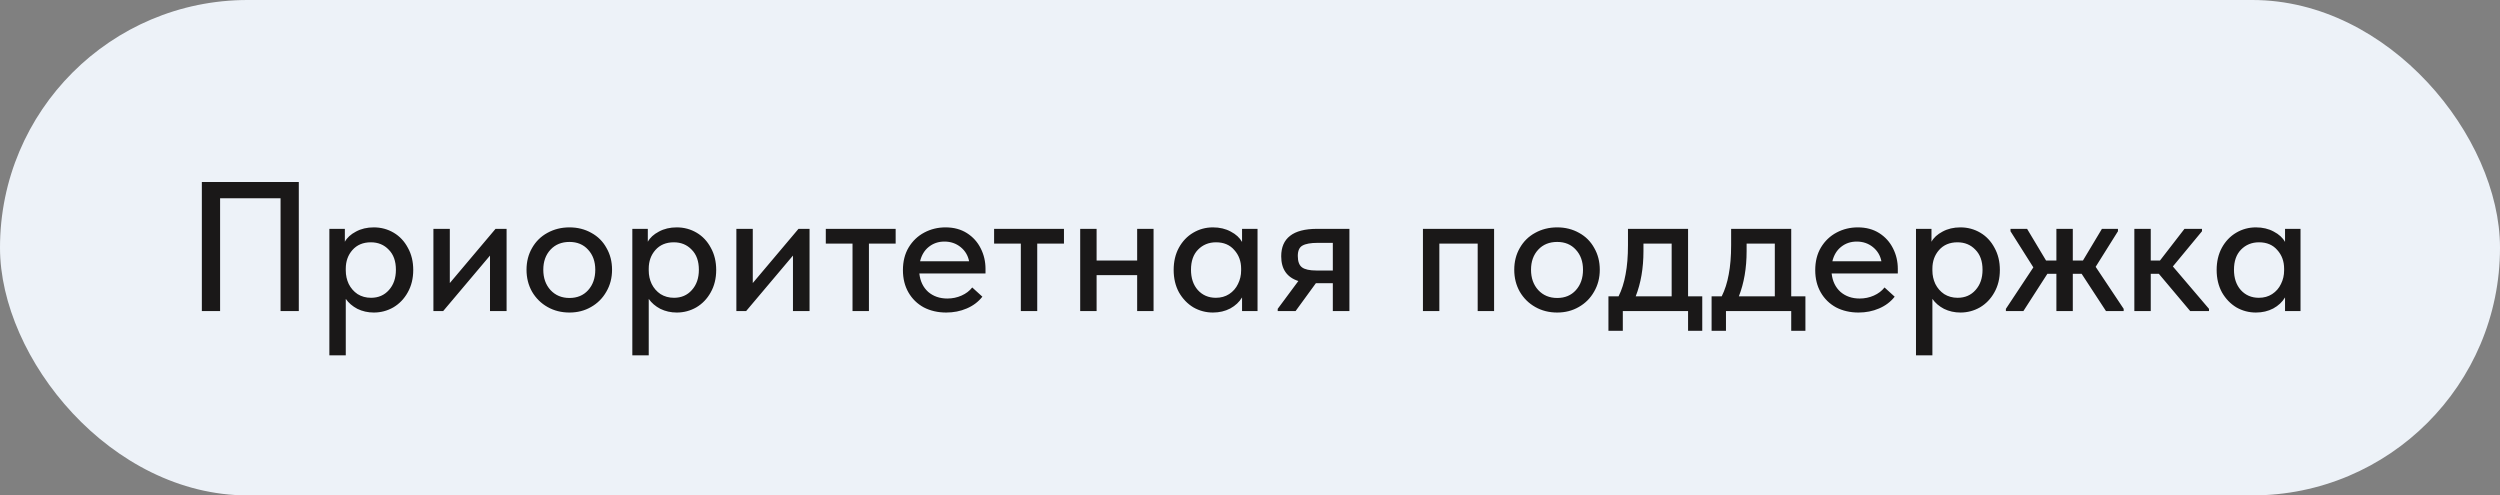
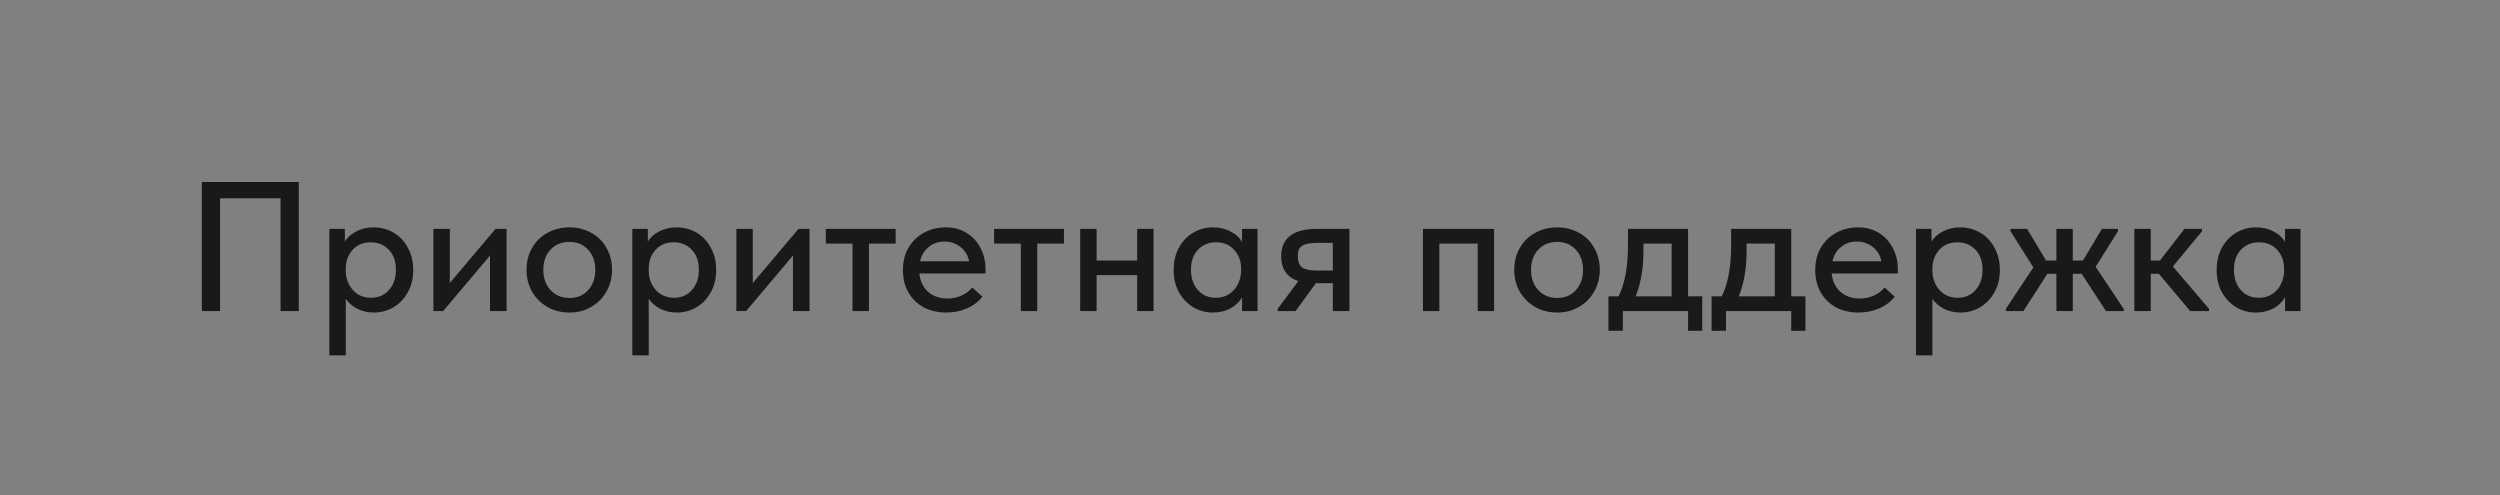
<svg xmlns="http://www.w3.org/2000/svg" width="217" height="43" viewBox="0 0 217 43" fill="none">
  <rect x="0" y="0" width="217" height="43" fill="#808080" stroke="none" />
-   <rect width="217" height="43" rx="21.5" fill="#EDF2F8" />
  <path d="M17.52 27V15.8H25.936V27H24.352V17.208H19.104V27H17.52ZM35.869 23.432C35.869 24.168 35.709 24.819 35.389 25.384C35.08 25.939 34.664 26.371 34.141 26.68C33.618 26.979 33.053 27.128 32.445 27.128C31.933 27.128 31.459 27.021 31.021 26.808C30.595 26.584 30.259 26.296 30.013 25.944V30.84H28.589V19.864H29.933V20.984C30.125 20.632 30.445 20.339 30.893 20.104C31.341 19.859 31.858 19.736 32.445 19.736C33.075 19.736 33.651 19.891 34.173 20.2C34.696 20.509 35.106 20.947 35.405 21.512C35.715 22.067 35.869 22.707 35.869 23.432ZM34.365 23.416C34.365 22.669 34.157 22.088 33.741 21.672C33.336 21.245 32.819 21.032 32.189 21.032C31.517 21.032 30.984 21.256 30.589 21.704C30.205 22.141 30.013 22.68 30.013 23.32V23.48C30.013 23.896 30.099 24.285 30.269 24.648C30.451 25.011 30.706 25.304 31.037 25.528C31.378 25.741 31.768 25.848 32.205 25.848C32.845 25.848 33.362 25.624 33.757 25.176C34.163 24.728 34.365 24.141 34.365 23.416ZM39.044 24.568L43.012 19.864H43.972V27H42.532V22.184L38.468 27H37.62V19.864H39.044V24.568ZM45.702 23.416C45.702 22.712 45.862 22.083 46.182 21.528C46.502 20.963 46.945 20.525 47.51 20.216C48.086 19.896 48.726 19.736 49.43 19.736C50.134 19.736 50.769 19.896 51.334 20.216C51.9 20.525 52.337 20.963 52.646 21.528C52.966 22.083 53.126 22.712 53.126 23.416C53.126 24.12 52.961 24.755 52.63 25.32C52.31 25.885 51.867 26.328 51.302 26.648C50.748 26.968 50.123 27.128 49.43 27.128C48.726 27.128 48.092 26.968 47.526 26.648C46.961 26.328 46.513 25.885 46.182 25.32C45.862 24.755 45.702 24.12 45.702 23.416ZM51.67 23.416C51.67 22.701 51.462 22.12 51.046 21.672C50.641 21.224 50.102 21 49.43 21C48.748 21 48.198 21.224 47.782 21.672C47.366 22.12 47.158 22.701 47.158 23.416C47.158 24.131 47.366 24.717 47.782 25.176C48.209 25.635 48.758 25.864 49.43 25.864C50.102 25.864 50.641 25.64 51.046 25.192C51.462 24.733 51.67 24.141 51.67 23.416ZM62.166 23.432C62.166 24.168 62.006 24.819 61.686 25.384C61.377 25.939 60.961 26.371 60.438 26.68C59.915 26.979 59.35 27.128 58.742 27.128C58.23 27.128 57.755 27.021 57.318 26.808C56.891 26.584 56.555 26.296 56.31 25.944V30.84H54.886V19.864H56.23V20.984C56.422 20.632 56.742 20.339 57.19 20.104C57.638 19.859 58.155 19.736 58.742 19.736C59.371 19.736 59.947 19.891 60.47 20.2C60.993 20.509 61.403 20.947 61.702 21.512C62.011 22.067 62.166 22.707 62.166 23.432ZM60.662 23.416C60.662 22.669 60.454 22.088 60.038 21.672C59.633 21.245 59.115 21.032 58.486 21.032C57.814 21.032 57.281 21.256 56.886 21.704C56.502 22.141 56.31 22.68 56.31 23.32V23.48C56.31 23.896 56.395 24.285 56.566 24.648C56.747 25.011 57.003 25.304 57.334 25.528C57.675 25.741 58.065 25.848 58.502 25.848C59.142 25.848 59.659 25.624 60.054 25.176C60.459 24.728 60.662 24.141 60.662 23.416ZM65.341 24.568L69.309 19.864H70.269V27H68.829V22.184L64.765 27H63.917V19.864H65.341V24.568ZM75.423 27H73.999V21.144H71.679V19.864H77.743V21.144H75.423V27ZM85.542 23.736H79.798C79.873 24.408 80.129 24.941 80.566 25.336C81.014 25.72 81.569 25.912 82.23 25.912C82.667 25.912 83.078 25.827 83.462 25.656C83.846 25.485 84.155 25.251 84.39 24.952L85.27 25.752C84.918 26.2 84.465 26.541 83.91 26.776C83.366 27.011 82.774 27.128 82.134 27.128C81.409 27.128 80.758 26.979 80.182 26.68C79.617 26.371 79.174 25.939 78.854 25.384C78.534 24.829 78.374 24.184 78.374 23.448C78.374 22.691 78.539 22.035 78.87 21.48C79.211 20.915 79.665 20.483 80.23 20.184C80.795 19.885 81.409 19.736 82.07 19.736C82.785 19.736 83.403 19.901 83.926 20.232C84.449 20.563 84.849 21.005 85.126 21.56C85.403 22.104 85.542 22.696 85.542 23.336V23.736ZM79.862 22.68H84.118C84.022 22.179 83.777 21.768 83.382 21.448C82.987 21.128 82.518 20.968 81.974 20.968C81.451 20.968 80.998 21.123 80.614 21.432C80.241 21.731 79.99 22.147 79.862 22.68ZM90.032 27H88.608V21.144H86.288V19.864H92.352V21.144H90.032V27ZM98.705 19.864H100.129V27H98.705V23.88H95.185V27H93.761V19.864H95.185V22.616H98.705V19.864ZM107.81 19.864H109.154V27H107.81V25.816C107.575 26.211 107.234 26.531 106.786 26.776C106.338 27.011 105.837 27.128 105.282 27.128C104.674 27.128 104.109 26.979 103.586 26.68C103.074 26.371 102.658 25.939 102.338 25.384C102.029 24.819 101.874 24.168 101.874 23.432C101.874 22.707 102.023 22.067 102.322 21.512C102.631 20.947 103.047 20.509 103.57 20.2C104.093 19.891 104.663 19.736 105.282 19.736C105.869 19.736 106.386 19.859 106.834 20.104C107.282 20.339 107.607 20.637 107.81 21V19.864ZM107.73 23.48V23.32C107.73 22.68 107.533 22.141 107.138 21.704C106.754 21.256 106.226 21.032 105.554 21.032C104.925 21.032 104.402 21.245 103.986 21.672C103.581 22.088 103.378 22.669 103.378 23.416C103.378 24.141 103.575 24.728 103.97 25.176C104.375 25.624 104.898 25.848 105.538 25.848C105.975 25.848 106.359 25.741 106.69 25.528C107.031 25.304 107.287 25.011 107.458 24.648C107.639 24.285 107.73 23.896 107.73 23.48ZM117.129 19.864V27H115.689V24.584H114.217L112.457 27H110.905V26.808L112.697 24.392C111.705 24.072 111.209 23.357 111.209 22.248C111.209 21.459 111.465 20.867 111.977 20.472C112.489 20.067 113.273 19.864 114.329 19.864H117.129ZM115.689 23.48V21.08H114.377C113.769 21.08 113.326 21.16 113.049 21.32C112.782 21.469 112.649 21.768 112.649 22.216C112.649 22.696 112.772 23.027 113.017 23.208C113.262 23.389 113.678 23.48 114.265 23.48H115.689ZM124.935 27H123.511V19.864H129.687V27H128.263V21.144H124.935V27ZM131.437 23.416C131.437 22.712 131.597 22.083 131.917 21.528C132.237 20.963 132.679 20.525 133.245 20.216C133.821 19.896 134.461 19.736 135.165 19.736C135.869 19.736 136.503 19.896 137.069 20.216C137.634 20.525 138.071 20.963 138.381 21.528C138.701 22.083 138.861 22.712 138.861 23.416C138.861 24.12 138.695 24.755 138.365 25.32C138.045 25.885 137.602 26.328 137.037 26.648C136.482 26.968 135.858 27.128 135.165 27.128C134.461 27.128 133.826 26.968 133.261 26.648C132.695 26.328 132.247 25.885 131.917 25.32C131.597 24.755 131.437 24.12 131.437 23.416ZM137.405 23.416C137.405 22.701 137.197 22.12 136.781 21.672C136.375 21.224 135.837 21 135.165 21C134.482 21 133.933 21.224 133.517 21.672C133.101 22.12 132.893 22.701 132.893 23.416C132.893 24.131 133.101 24.717 133.517 25.176C133.943 25.635 134.493 25.864 135.165 25.864C135.837 25.864 136.375 25.64 136.781 25.192C137.197 24.733 137.405 24.141 137.405 23.416ZM146.524 25.72H147.756V28.712H146.524V27H140.86V28.712H139.612V25.72H140.492C140.77 25.165 140.972 24.531 141.1 23.816C141.239 23.101 141.308 22.253 141.308 21.272V19.864H146.524V25.72ZM142.652 21.8C142.652 23.272 142.428 24.579 141.98 25.72H145.1V21.144H142.652V21.8ZM155.478 25.72H156.71V28.712H155.478V27H149.814V28.712H148.566V25.72H149.446C149.723 25.165 149.926 24.531 150.054 23.816C150.192 23.101 150.262 22.253 150.262 21.272V19.864H155.478V25.72ZM151.606 21.8C151.606 23.272 151.382 24.579 150.934 25.72H154.054V21.144H151.606V21.8ZM164.73 23.736H158.986C159.06 24.408 159.316 24.941 159.754 25.336C160.202 25.72 160.756 25.912 161.418 25.912C161.855 25.912 162.266 25.827 162.65 25.656C163.034 25.485 163.343 25.251 163.578 24.952L164.458 25.752C164.106 26.2 163.652 26.541 163.098 26.776C162.554 27.011 161.962 27.128 161.322 27.128C160.596 27.128 159.946 26.979 159.37 26.68C158.804 26.371 158.362 25.939 158.042 25.384C157.722 24.829 157.562 24.184 157.562 23.448C157.562 22.691 157.727 22.035 158.058 21.48C158.399 20.915 158.852 20.483 159.418 20.184C159.983 19.885 160.596 19.736 161.258 19.736C161.972 19.736 162.591 19.901 163.114 20.232C163.636 20.563 164.036 21.005 164.314 21.56C164.591 22.104 164.73 22.696 164.73 23.336V23.736ZM159.049 22.68H163.306C163.21 22.179 162.964 21.768 162.57 21.448C162.175 21.128 161.706 20.968 161.161 20.968C160.639 20.968 160.186 21.123 159.802 21.432C159.428 21.731 159.178 22.147 159.049 22.68ZM173.588 23.432C173.588 24.168 173.428 24.819 173.108 25.384C172.799 25.939 172.383 26.371 171.86 26.68C171.337 26.979 170.772 27.128 170.164 27.128C169.652 27.128 169.177 27.021 168.74 26.808C168.313 26.584 167.977 26.296 167.732 25.944V30.84H166.308V19.864H167.652V20.984C167.844 20.632 168.164 20.339 168.612 20.104C169.06 19.859 169.577 19.736 170.164 19.736C170.793 19.736 171.369 19.891 171.892 20.2C172.415 20.509 172.825 20.947 173.124 21.512C173.433 22.067 173.588 22.707 173.588 23.432ZM172.084 23.416C172.084 22.669 171.876 22.088 171.46 21.672C171.055 21.245 170.537 21.032 169.908 21.032C169.236 21.032 168.703 21.256 168.308 21.704C167.924 22.141 167.732 22.68 167.732 23.32V23.48C167.732 23.896 167.817 24.285 167.988 24.648C168.169 25.011 168.425 25.304 168.756 25.528C169.097 25.741 169.487 25.848 169.924 25.848C170.564 25.848 171.081 25.624 171.476 25.176C171.881 24.728 172.084 24.141 172.084 23.416ZM183.839 20.072L181.903 23.16L184.335 26.808V27H182.799L180.687 23.768H179.919V27H178.495V23.768H177.711L175.631 27H174.111V26.808L176.495 23.208L174.511 20.072V19.864H175.951L177.599 22.616H178.495V19.864H179.919V22.616H180.799L182.447 19.864H183.839V20.072ZM191.133 20.072L188.605 23.128L191.741 26.808V27H190.109L187.389 23.768H186.685V27H185.261V19.864H186.685V22.616H187.485L189.613 19.864H191.133V20.072ZM198.341 19.864H199.685V27H198.341V25.816C198.107 26.211 197.765 26.531 197.317 26.776C196.869 27.011 196.368 27.128 195.813 27.128C195.205 27.128 194.64 26.979 194.117 26.68C193.605 26.371 193.189 25.939 192.869 25.384C192.56 24.819 192.405 24.168 192.405 23.432C192.405 22.707 192.555 22.067 192.853 21.512C193.163 20.947 193.579 20.509 194.101 20.2C194.624 19.891 195.195 19.736 195.813 19.736C196.4 19.736 196.917 19.859 197.365 20.104C197.813 20.339 198.139 20.637 198.341 21V19.864ZM198.261 23.48V23.32C198.261 22.68 198.064 22.141 197.669 21.704C197.285 21.256 196.757 21.032 196.085 21.032C195.456 21.032 194.933 21.245 194.517 21.672C194.112 22.088 193.909 22.669 193.909 23.416C193.909 24.141 194.107 24.728 194.501 25.176C194.907 25.624 195.429 25.848 196.069 25.848C196.507 25.848 196.891 25.741 197.221 25.528C197.563 25.304 197.819 25.011 197.989 24.648C198.171 24.285 198.261 23.896 198.261 23.48Z" fill="#1A1818" />
</svg>